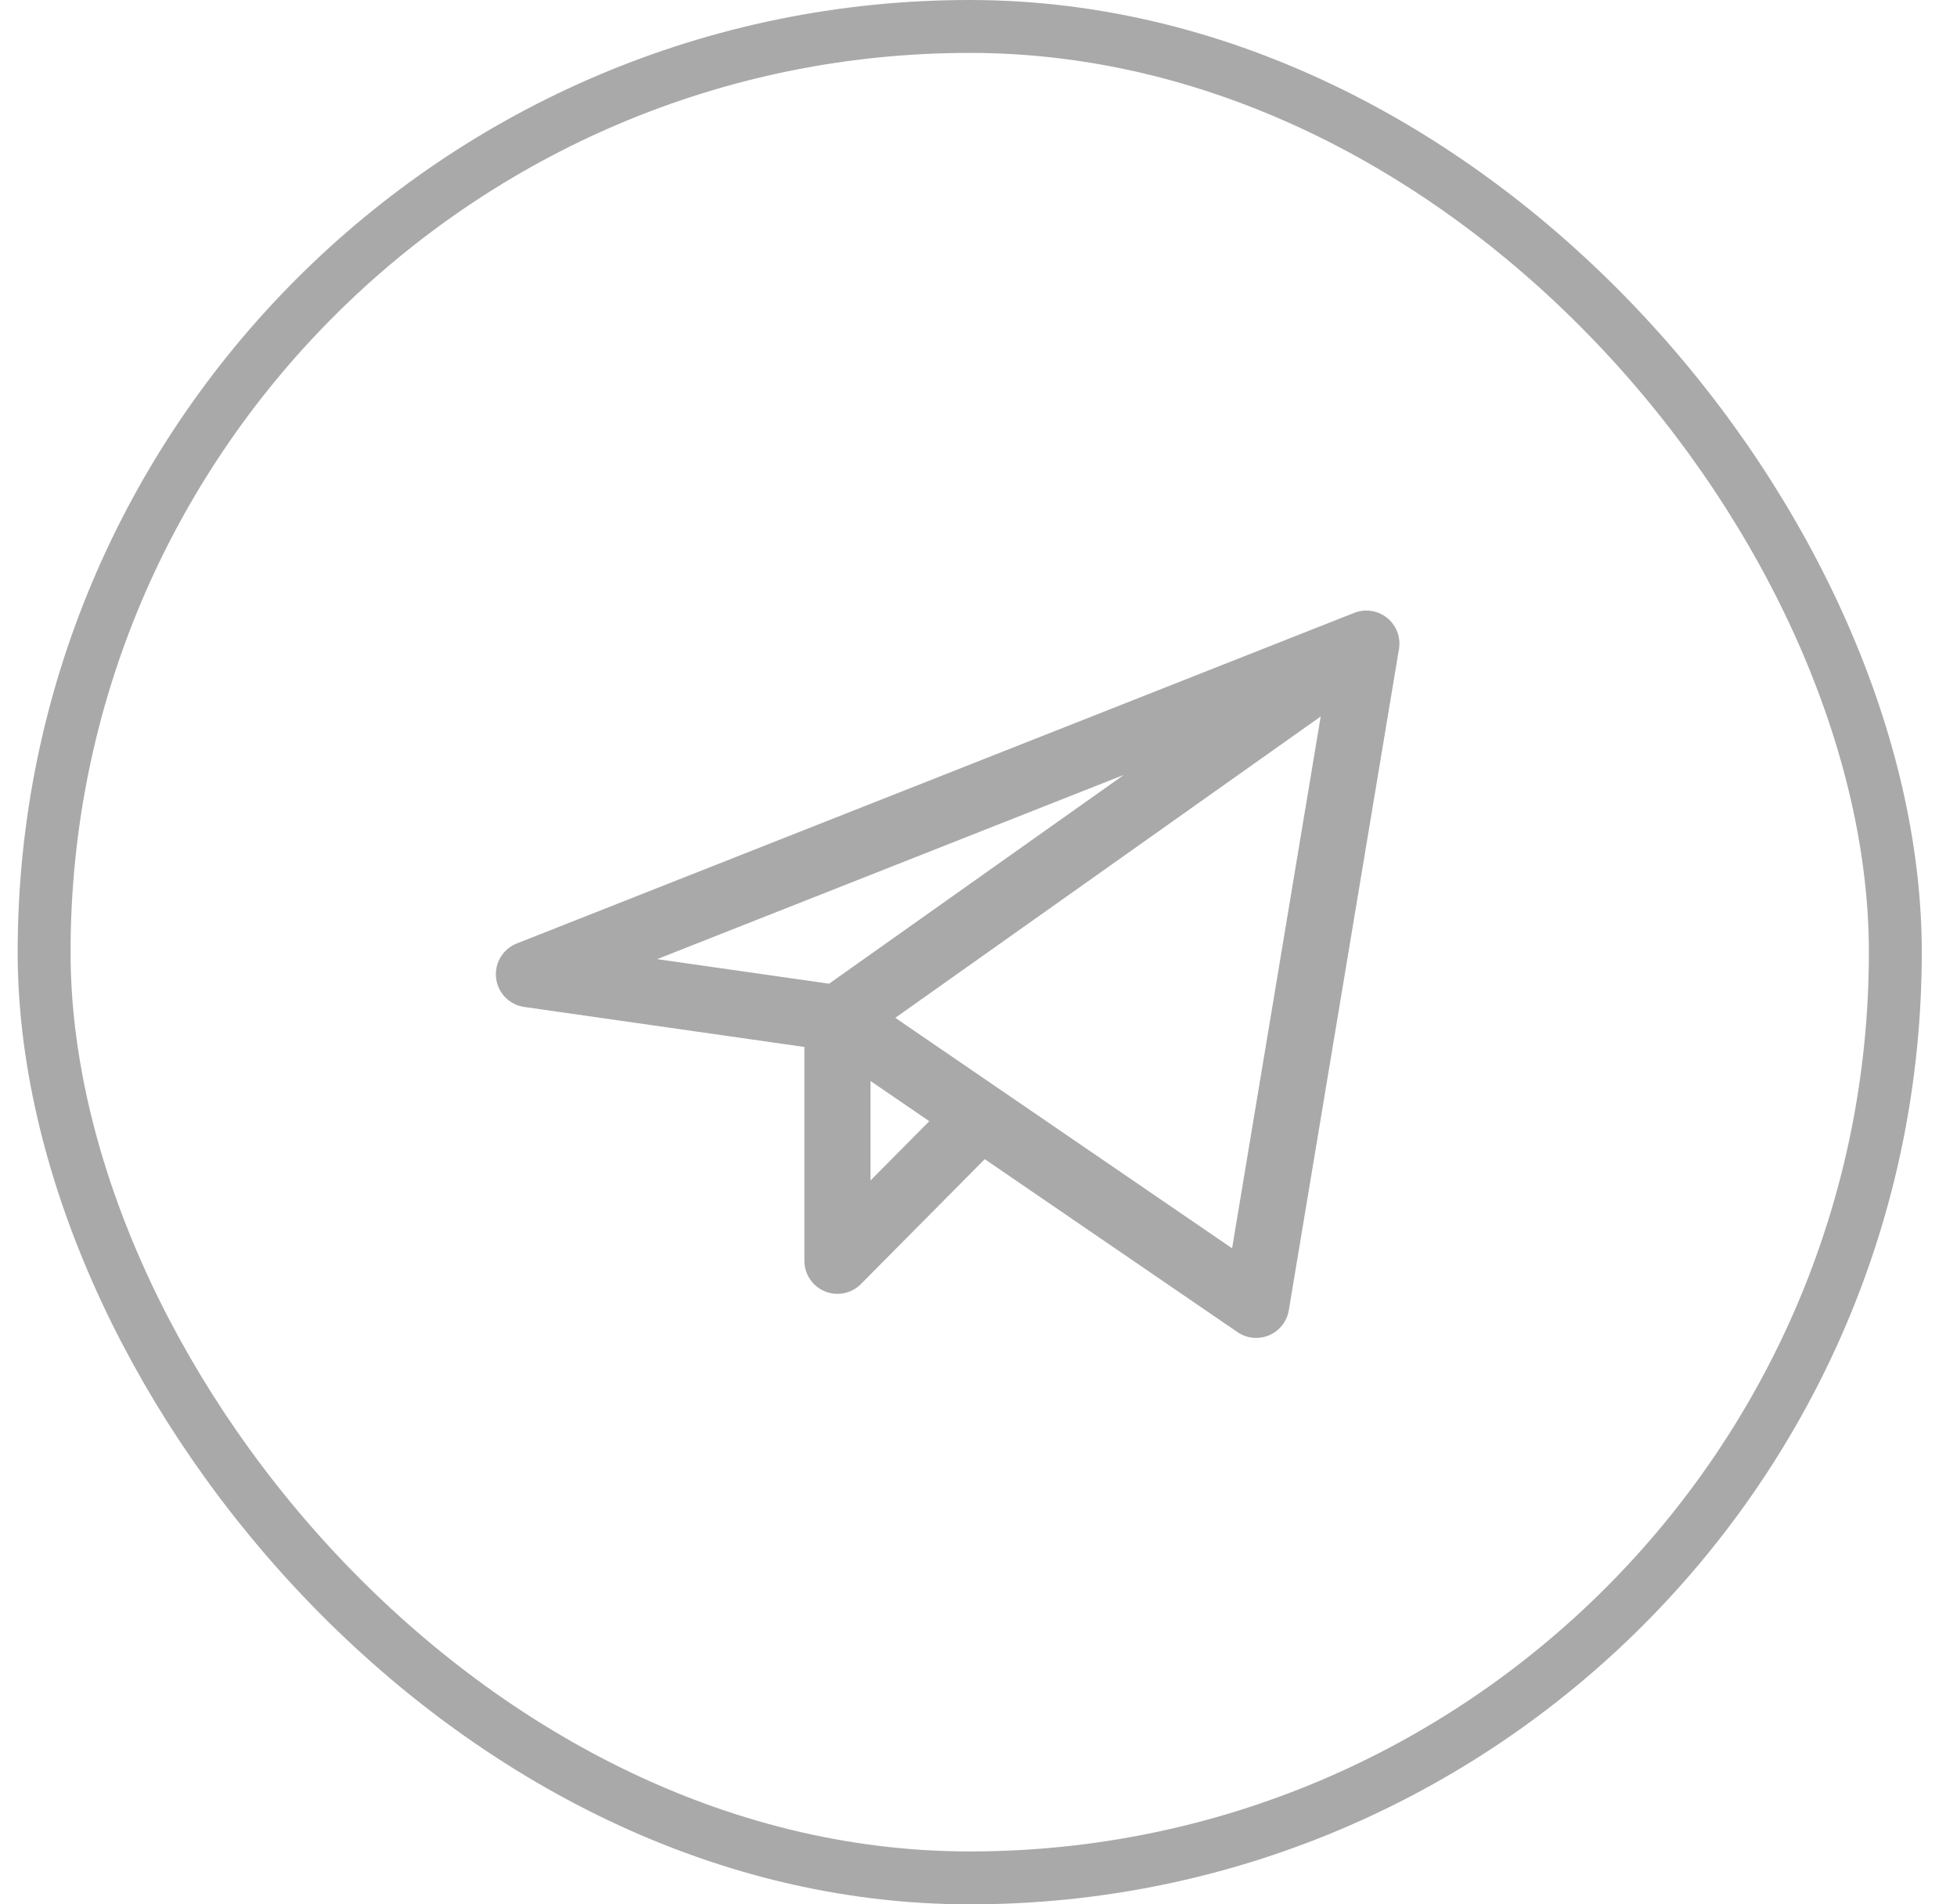
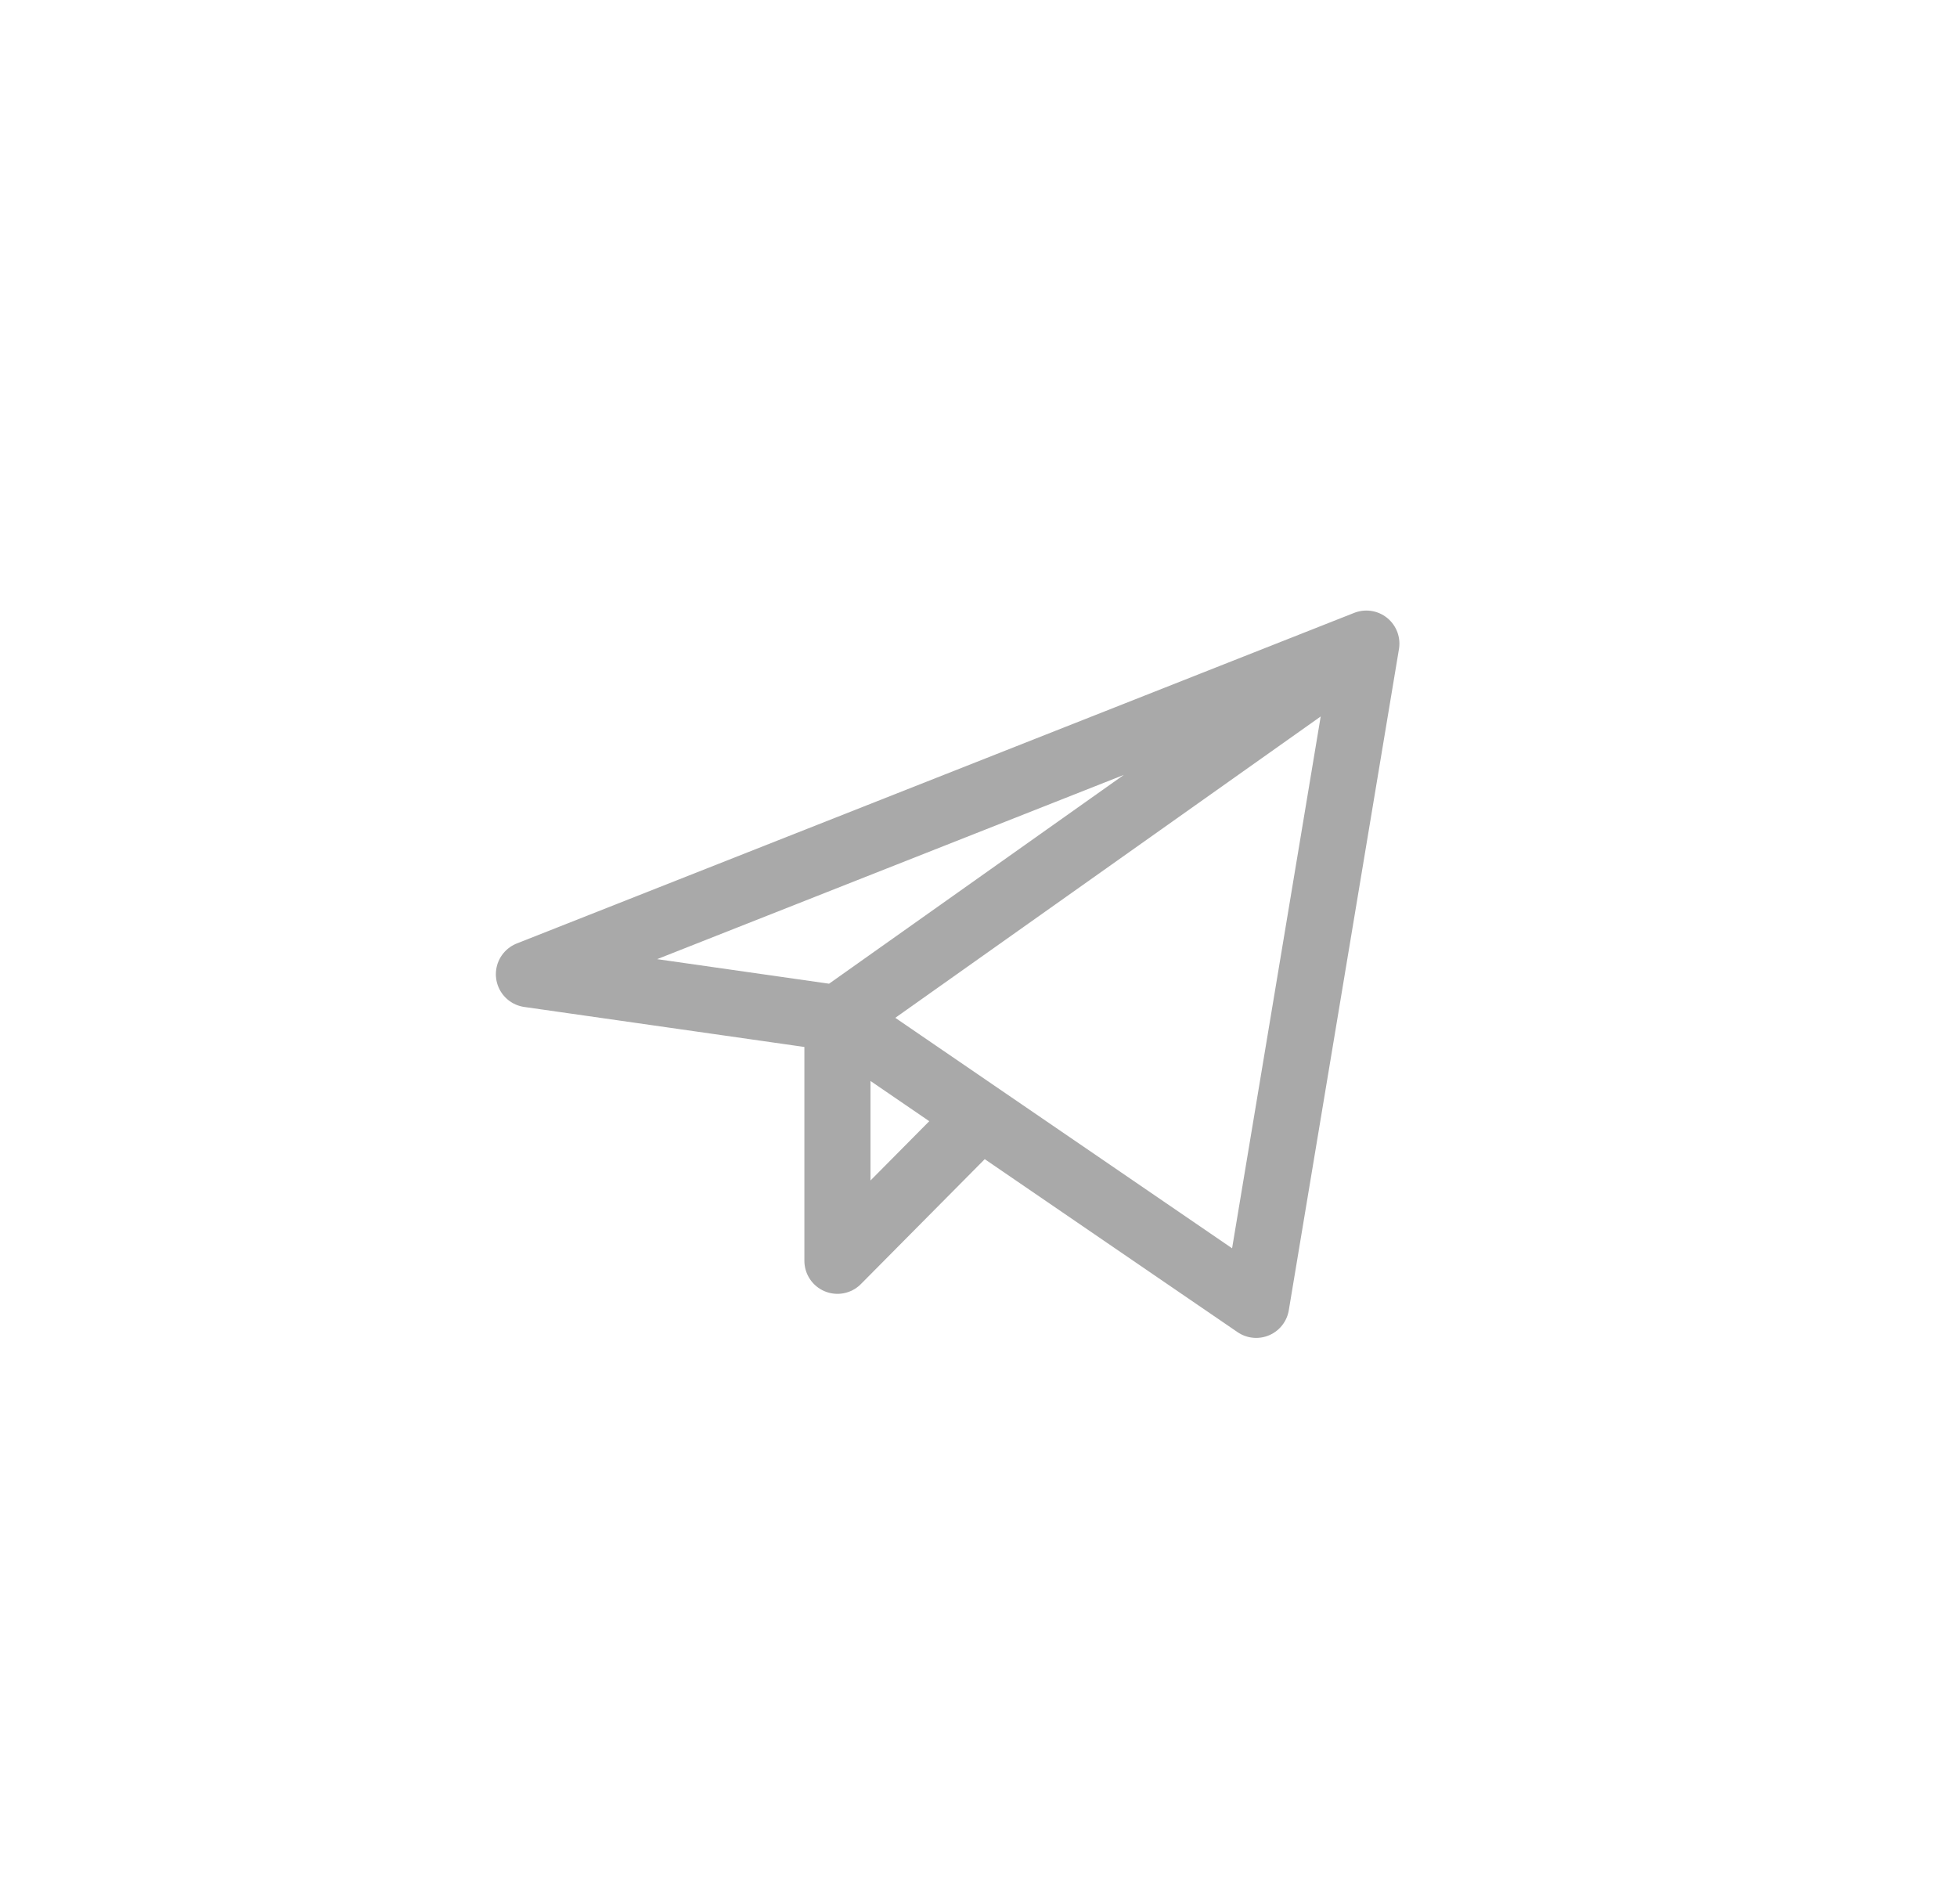
<svg xmlns="http://www.w3.org/2000/svg" width="37" height="36" viewBox="0 0 37 36" fill="none">
-   <rect x="0.834" y="0.5" width="35" height="35" rx="17.5" stroke="#A9A9A9" />
  <path d="M25.833 12.167L10 18.417L15.833 19.25M25.833 12.167L23.75 24.667L15.833 19.25M25.833 12.167L15.833 19.25M15.833 19.25V23.834L18.541 21.103" stroke="#A9A9A9" stroke-width="1.25" stroke-linecap="round" stroke-linejoin="round" />
</svg>